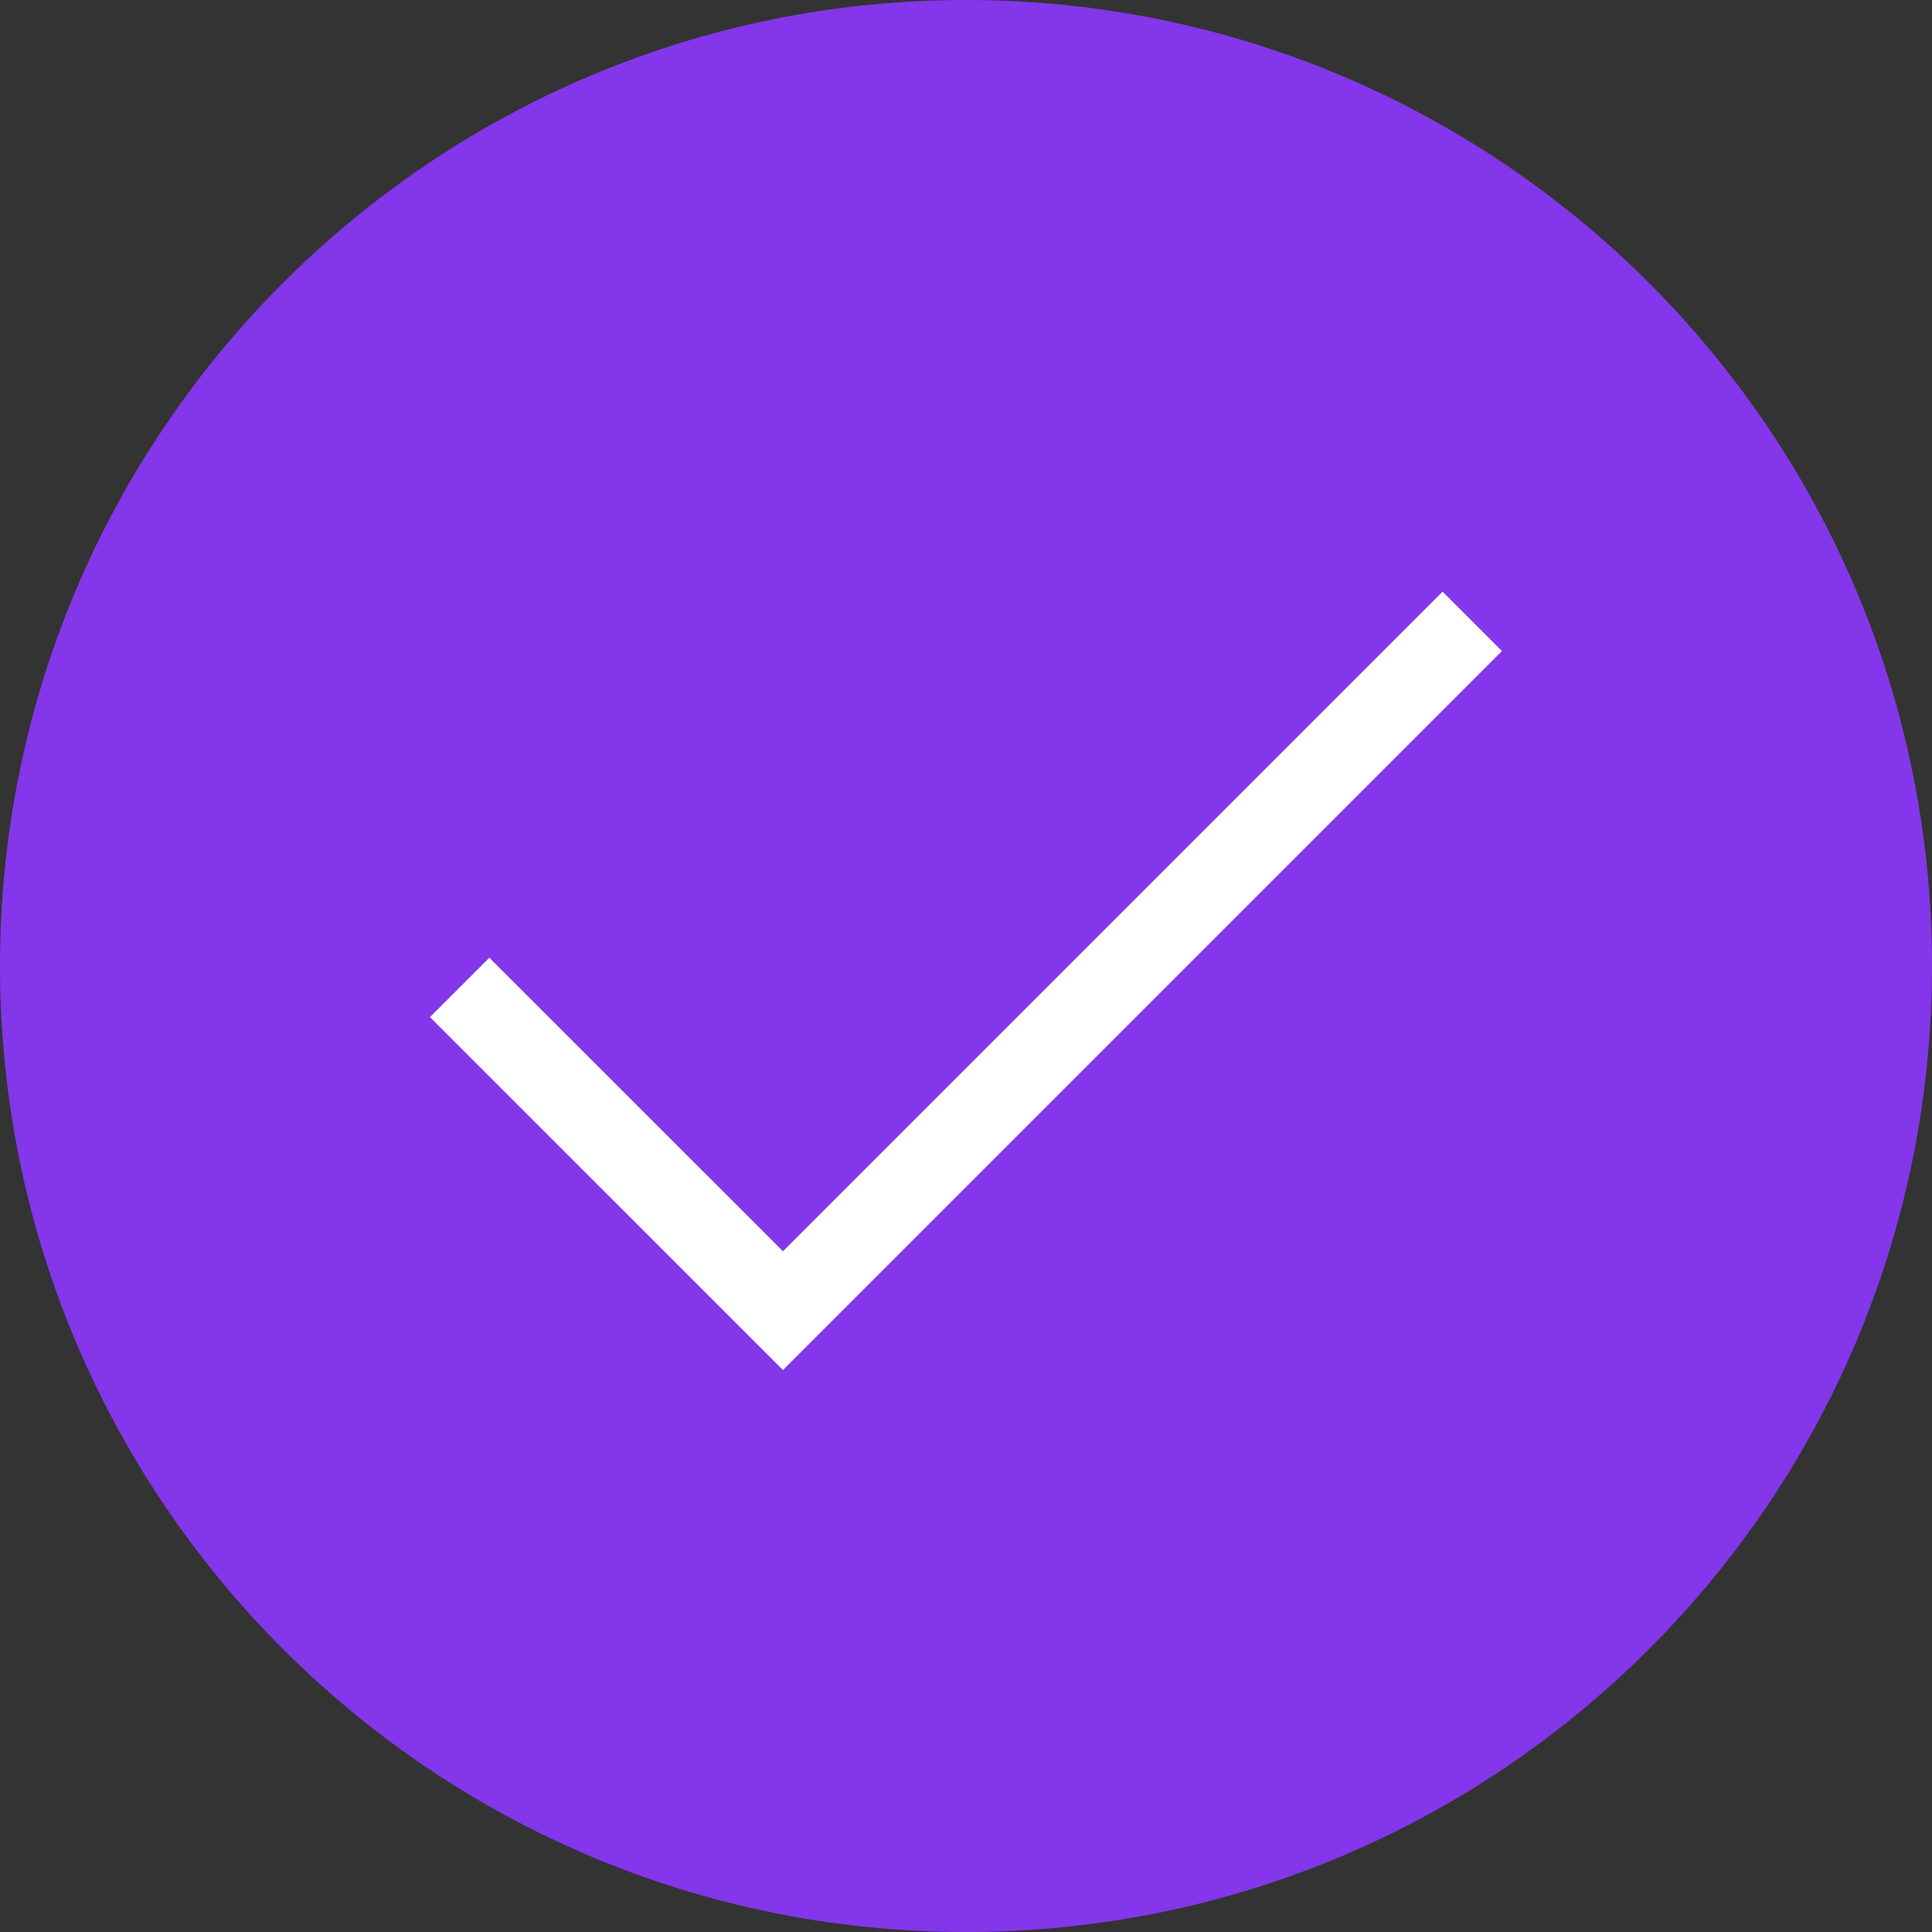
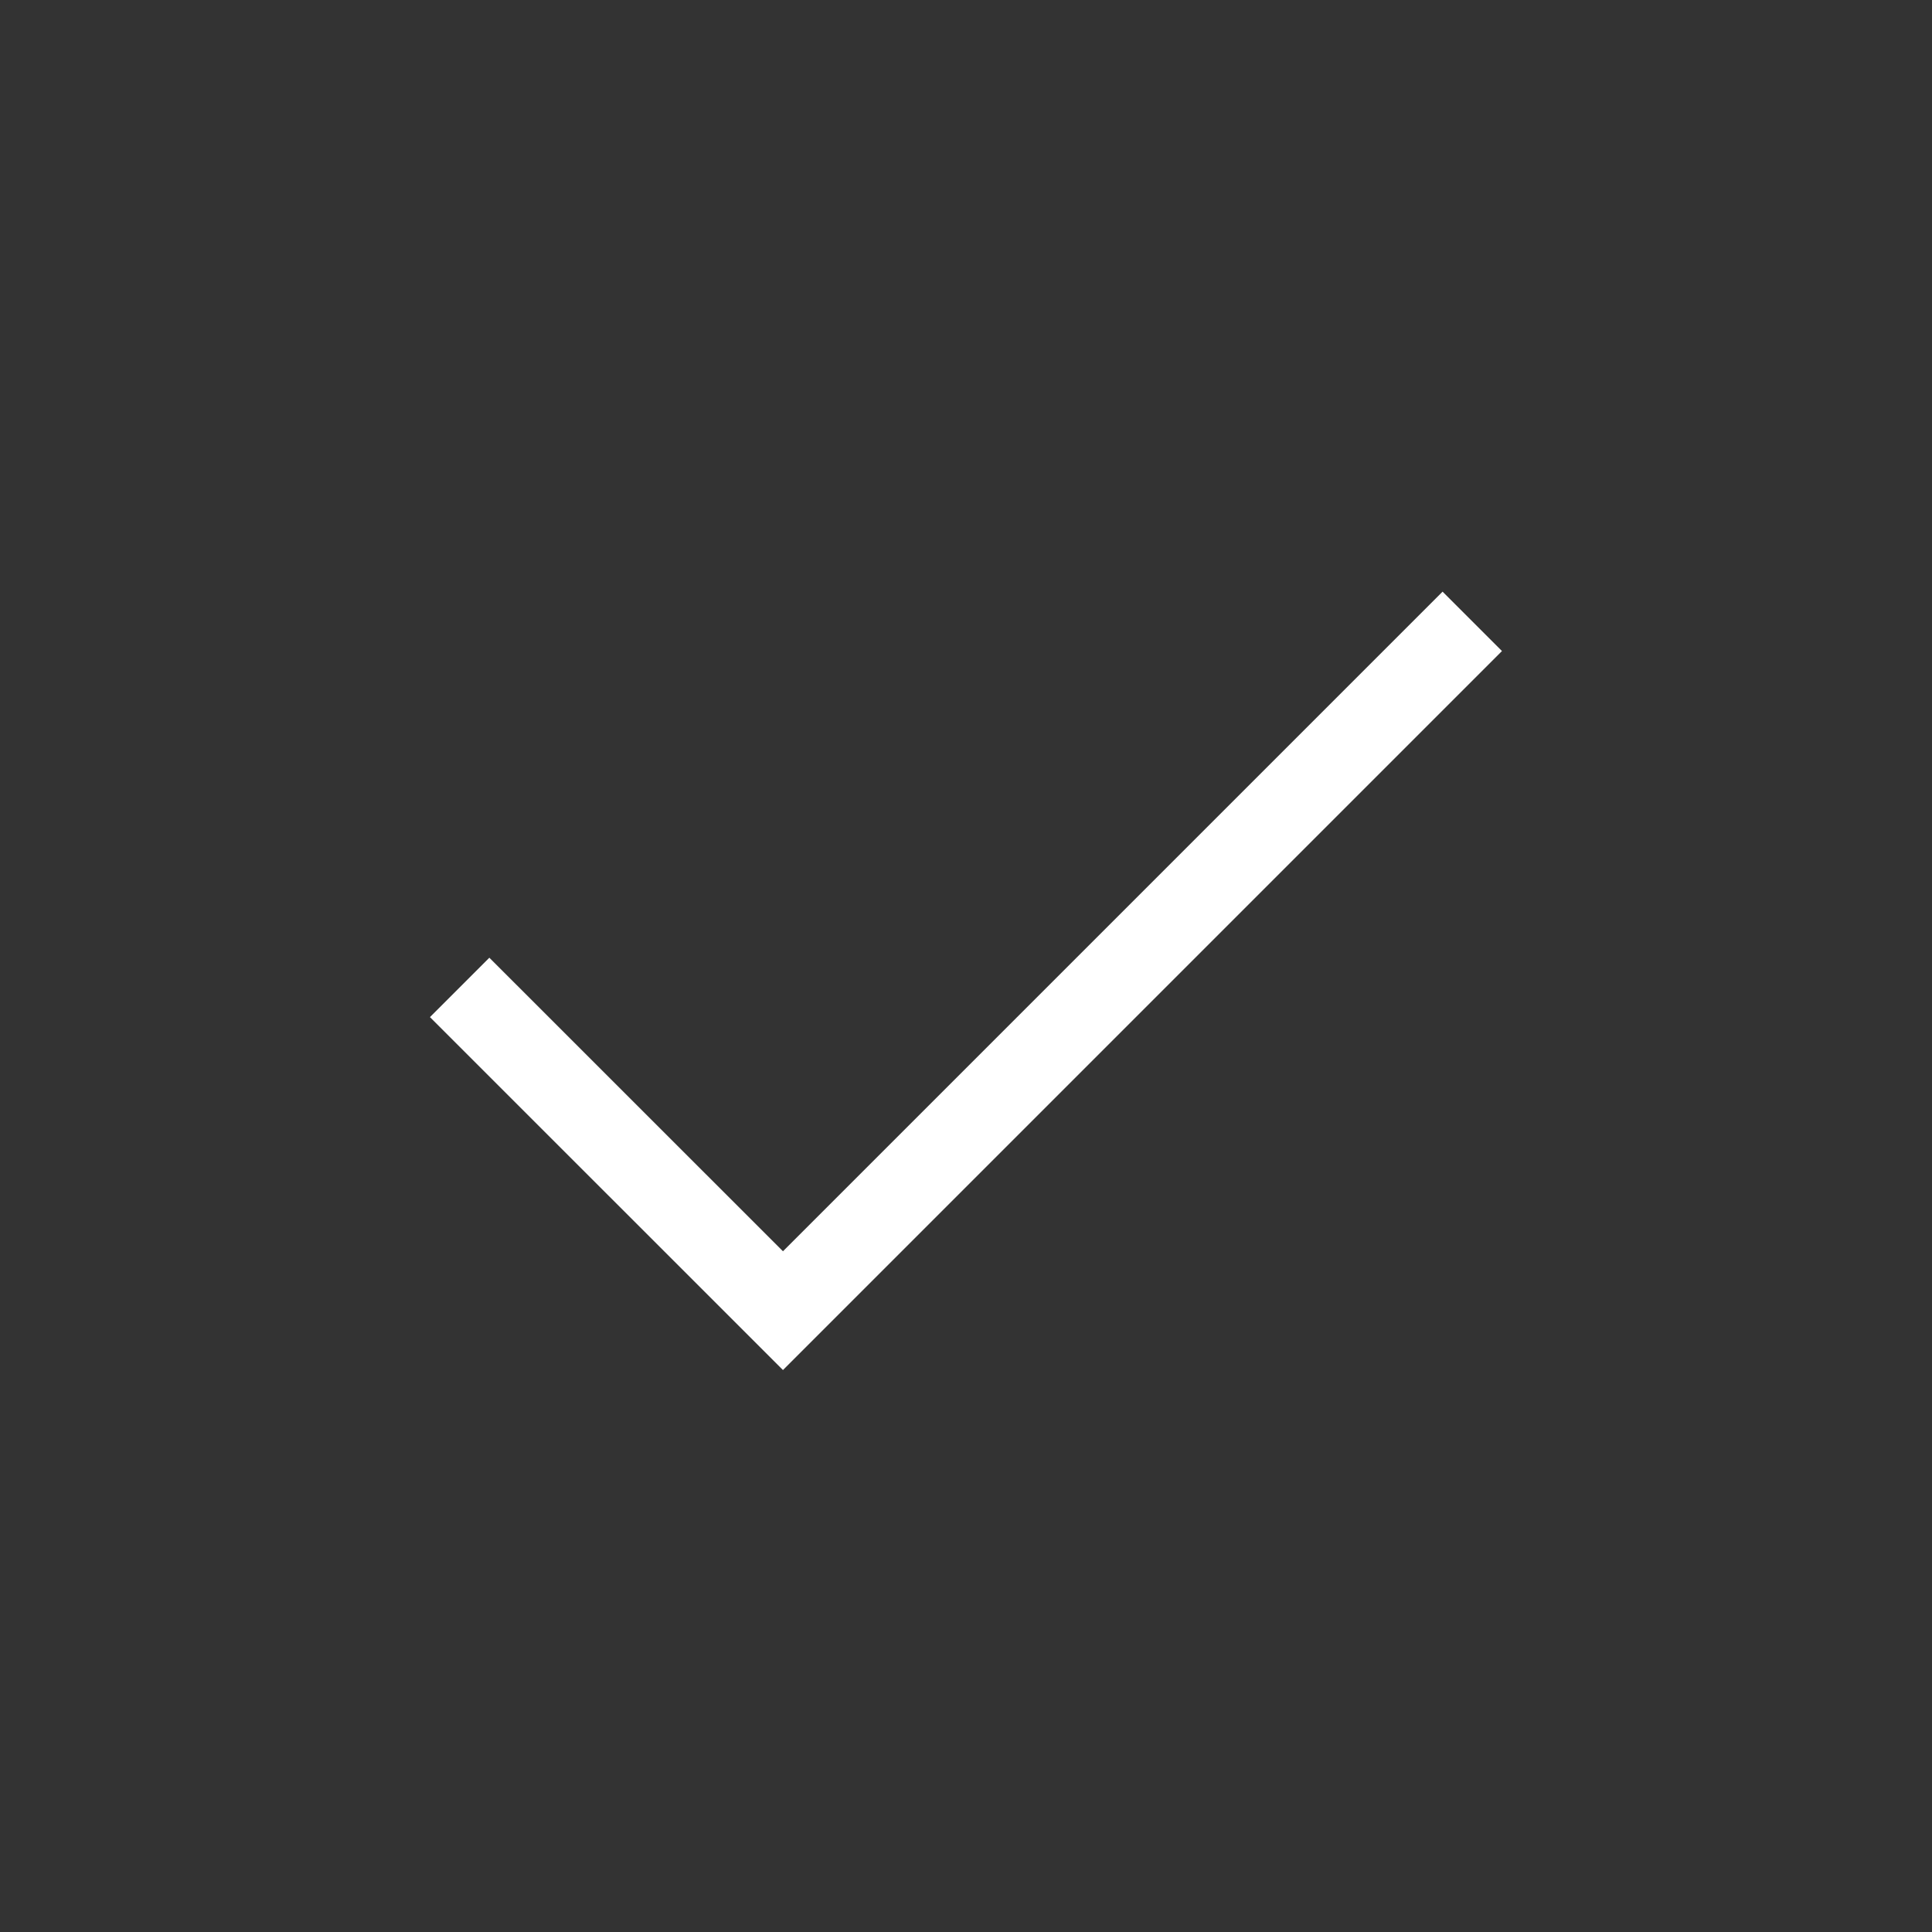
<svg xmlns="http://www.w3.org/2000/svg" width="23px" height="23px" viewBox="0 0 23 23" version="1.1">
  <rect x="0" y="0" width="23" height="23" fill="#333333" stroke="none" />
  <title>Group 79</title>
  <g id="Page-1" stroke="none" stroke-width="1" fill="none" fill-rule="evenodd">
    <g id="1.0-Homepage" transform="translate(-80, -3799)">
      <g id="Group-79" transform="translate(80, 3799)">
-         <path d="M23,11.5 C23,17.851 17.851,23 11.5,23 C5.149,23 0,17.851 0,11.5 C0,5.149 5.149,0 11.5,0 C17.851,0 23,5.149 23,11.5" id="Fill-75" fill="#8436EA" />
        <polyline id="Stroke-77" stroke="#FFFFFF" points="5.472 11.755 9.321 15.603 17.527 7.397" />
      </g>
    </g>
  </g>
</svg>